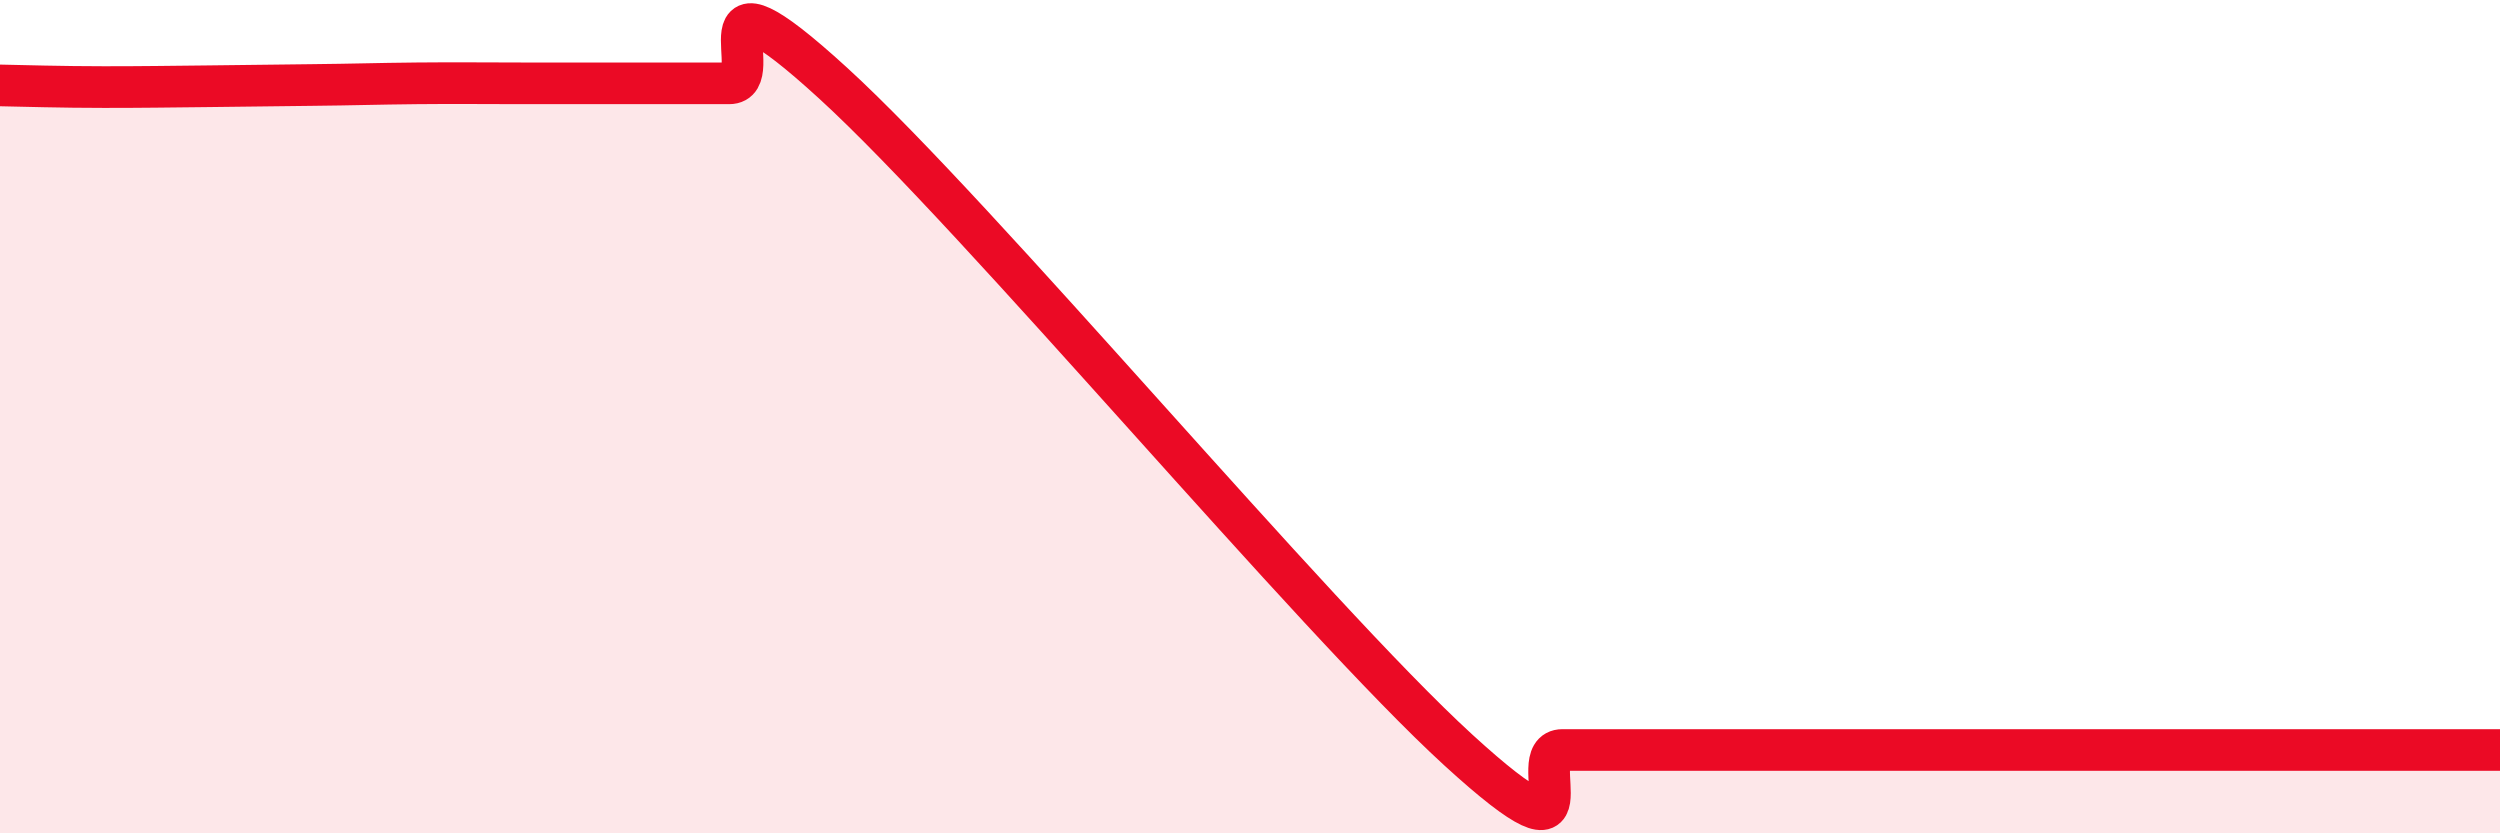
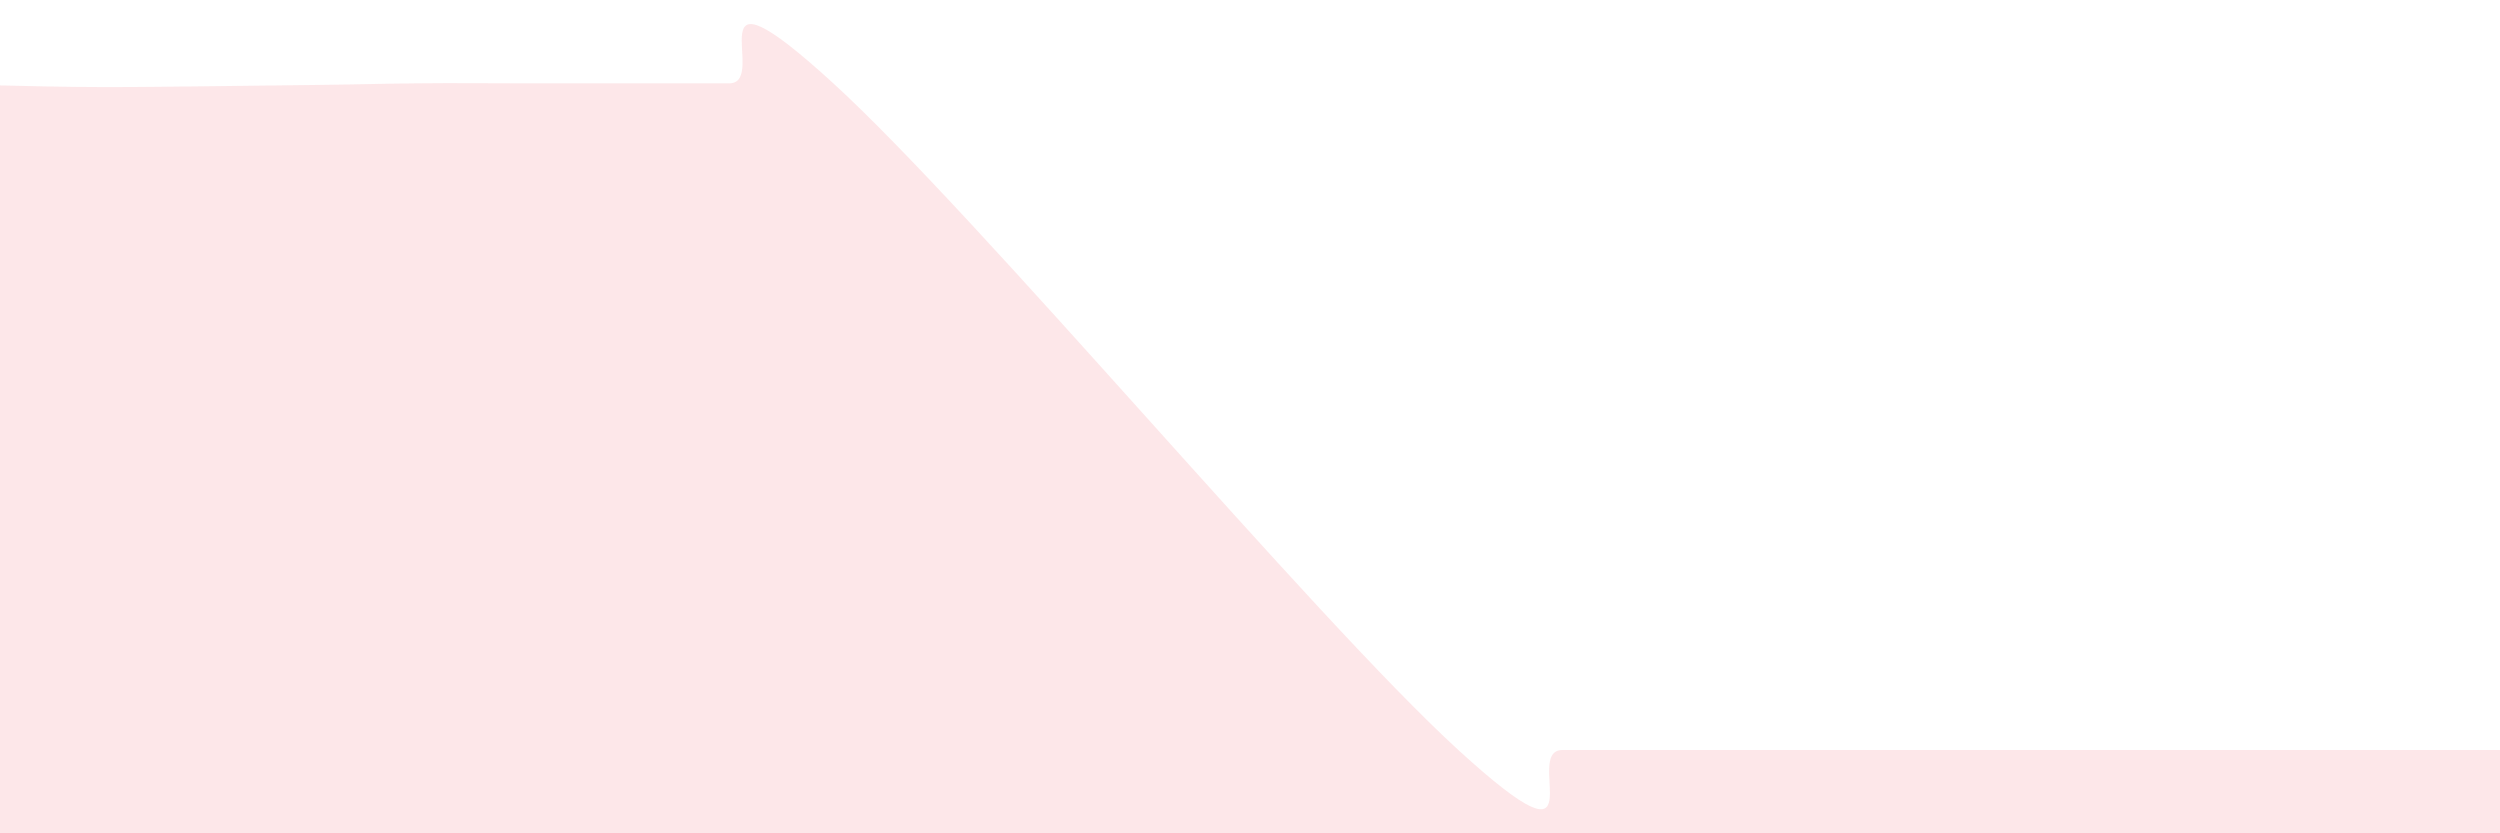
<svg xmlns="http://www.w3.org/2000/svg" width="60" height="20" viewBox="0 0 60 20">
  <path d="M 0,2.05 C 0.5,2.06 1.5,2.09 2.5,2.09 C 3.5,2.09 4,2.08 5,2.07 C 6,2.06 6.5,2.05 7.5,2.04 C 8.5,2.03 9,2.01 10,2 C 11,1.99 11.5,2 12.5,2 C 13.5,2 14,2 15,2 C 16,2 16.5,2 17.5,2 C 18.5,2 16.5,-1.2 20,2 C 23.5,5.2 31.5,14.8 35,18 C 38.5,21.2 36.5,18 37.5,18 C 38.5,18 39,18 40,18 C 41,18 41.5,18 42.5,18 C 43.5,18 44,18 45,18 C 46,18 46.5,18 47.5,18 C 48.5,18 49,18 50,18 C 51,18 51.5,18 52.5,18 C 53.5,18 54,18 55,18 C 56,18 56.5,18 57.5,18 C 58.5,18 59.5,18 60,18L60 20L0 20Z" fill="#EB0A25" opacity="0.1" stroke-linecap="round" stroke-linejoin="round" />
-   <path d="M 0,2.05 C 0.5,2.06 1.5,2.09 2.5,2.09 C 3.5,2.09 4,2.08 5,2.07 C 6,2.06 6.5,2.05 7.5,2.04 C 8.5,2.03 9,2.01 10,2 C 11,1.99 11.5,2 12.5,2 C 13.5,2 14,2 15,2 C 16,2 16.5,2 17.5,2 C 18.5,2 16.5,-1.2 20,2 C 23.5,5.2 31.5,14.8 35,18 C 38.5,21.2 36.5,18 37.5,18 C 38.5,18 39,18 40,18 C 41,18 41.5,18 42.5,18 C 43.5,18 44,18 45,18 C 46,18 46.5,18 47.5,18 C 48.5,18 49,18 50,18 C 51,18 51.5,18 52.5,18 C 53.5,18 54,18 55,18 C 56,18 56.5,18 57.5,18 C 58.5,18 59.5,18 60,18" stroke="#EB0A25" stroke-width="1" fill="none" stroke-linecap="round" stroke-linejoin="round" />
</svg>